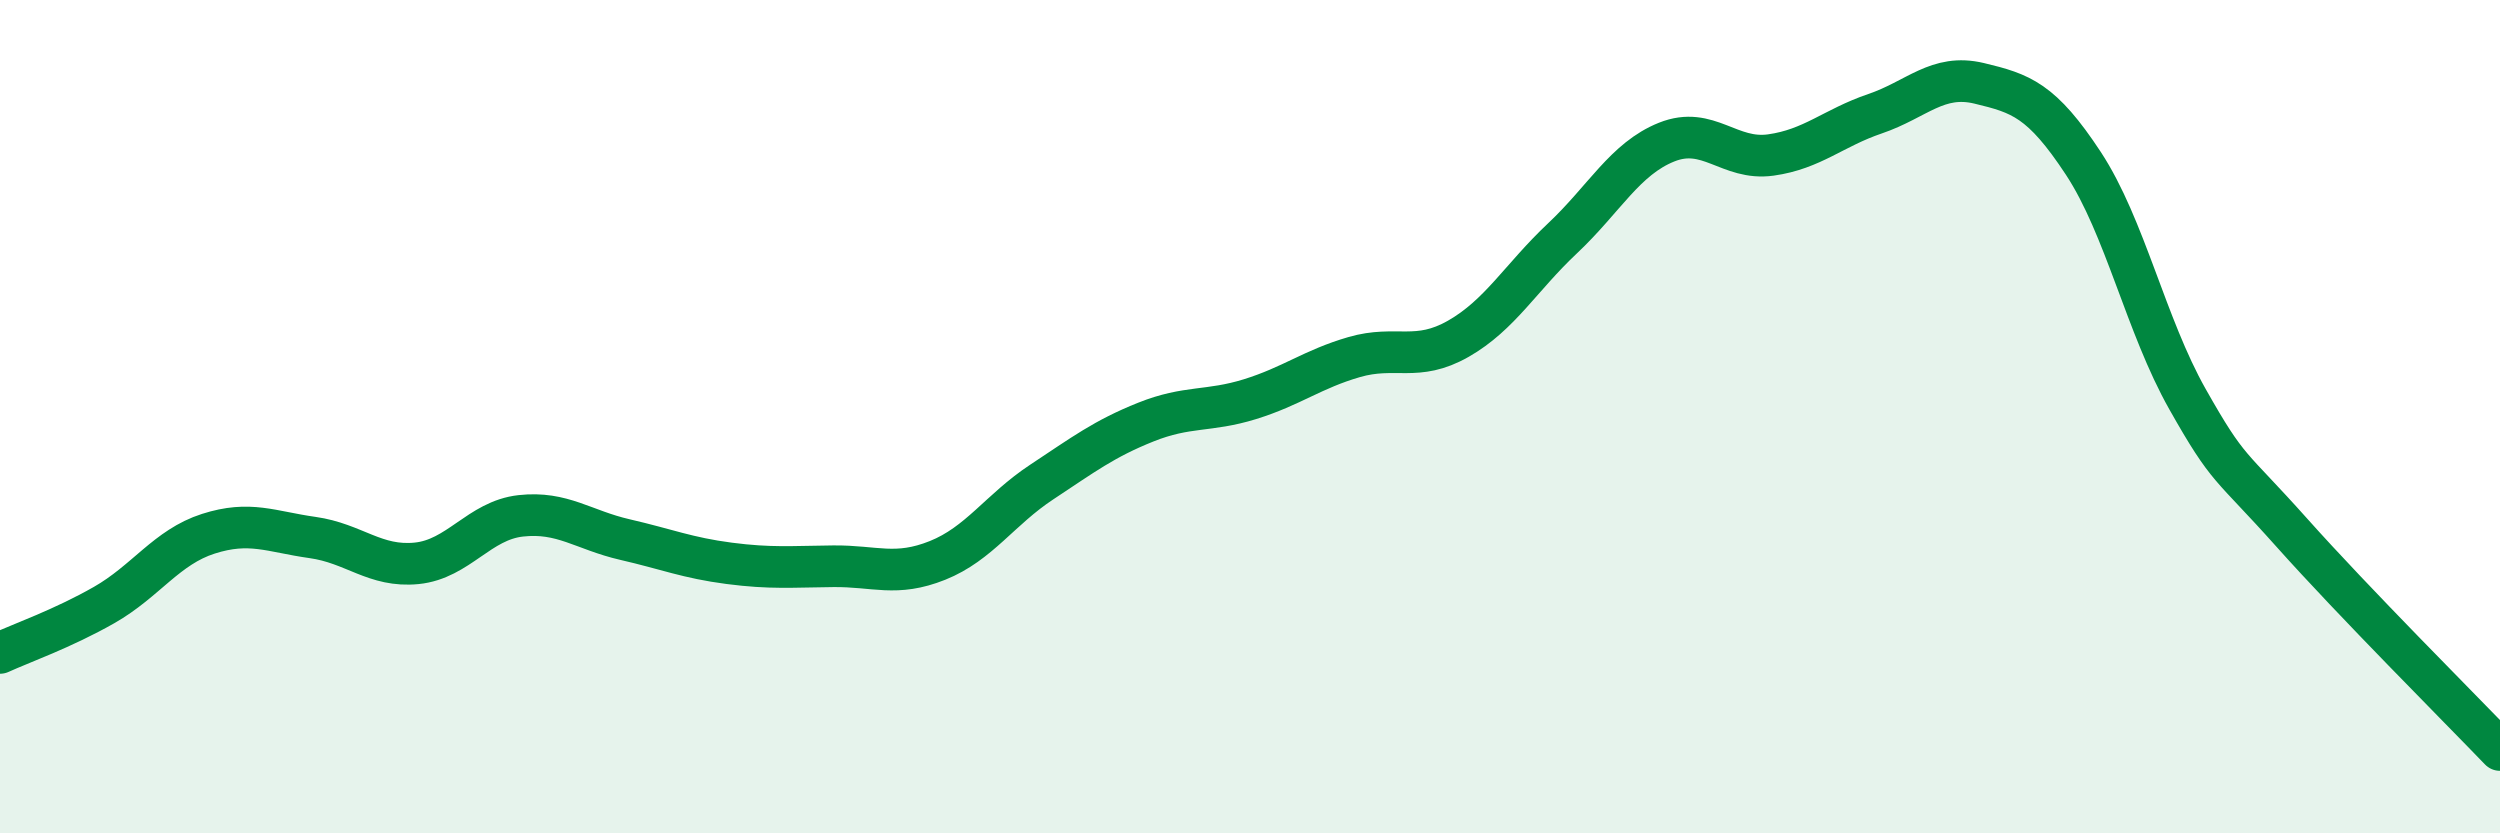
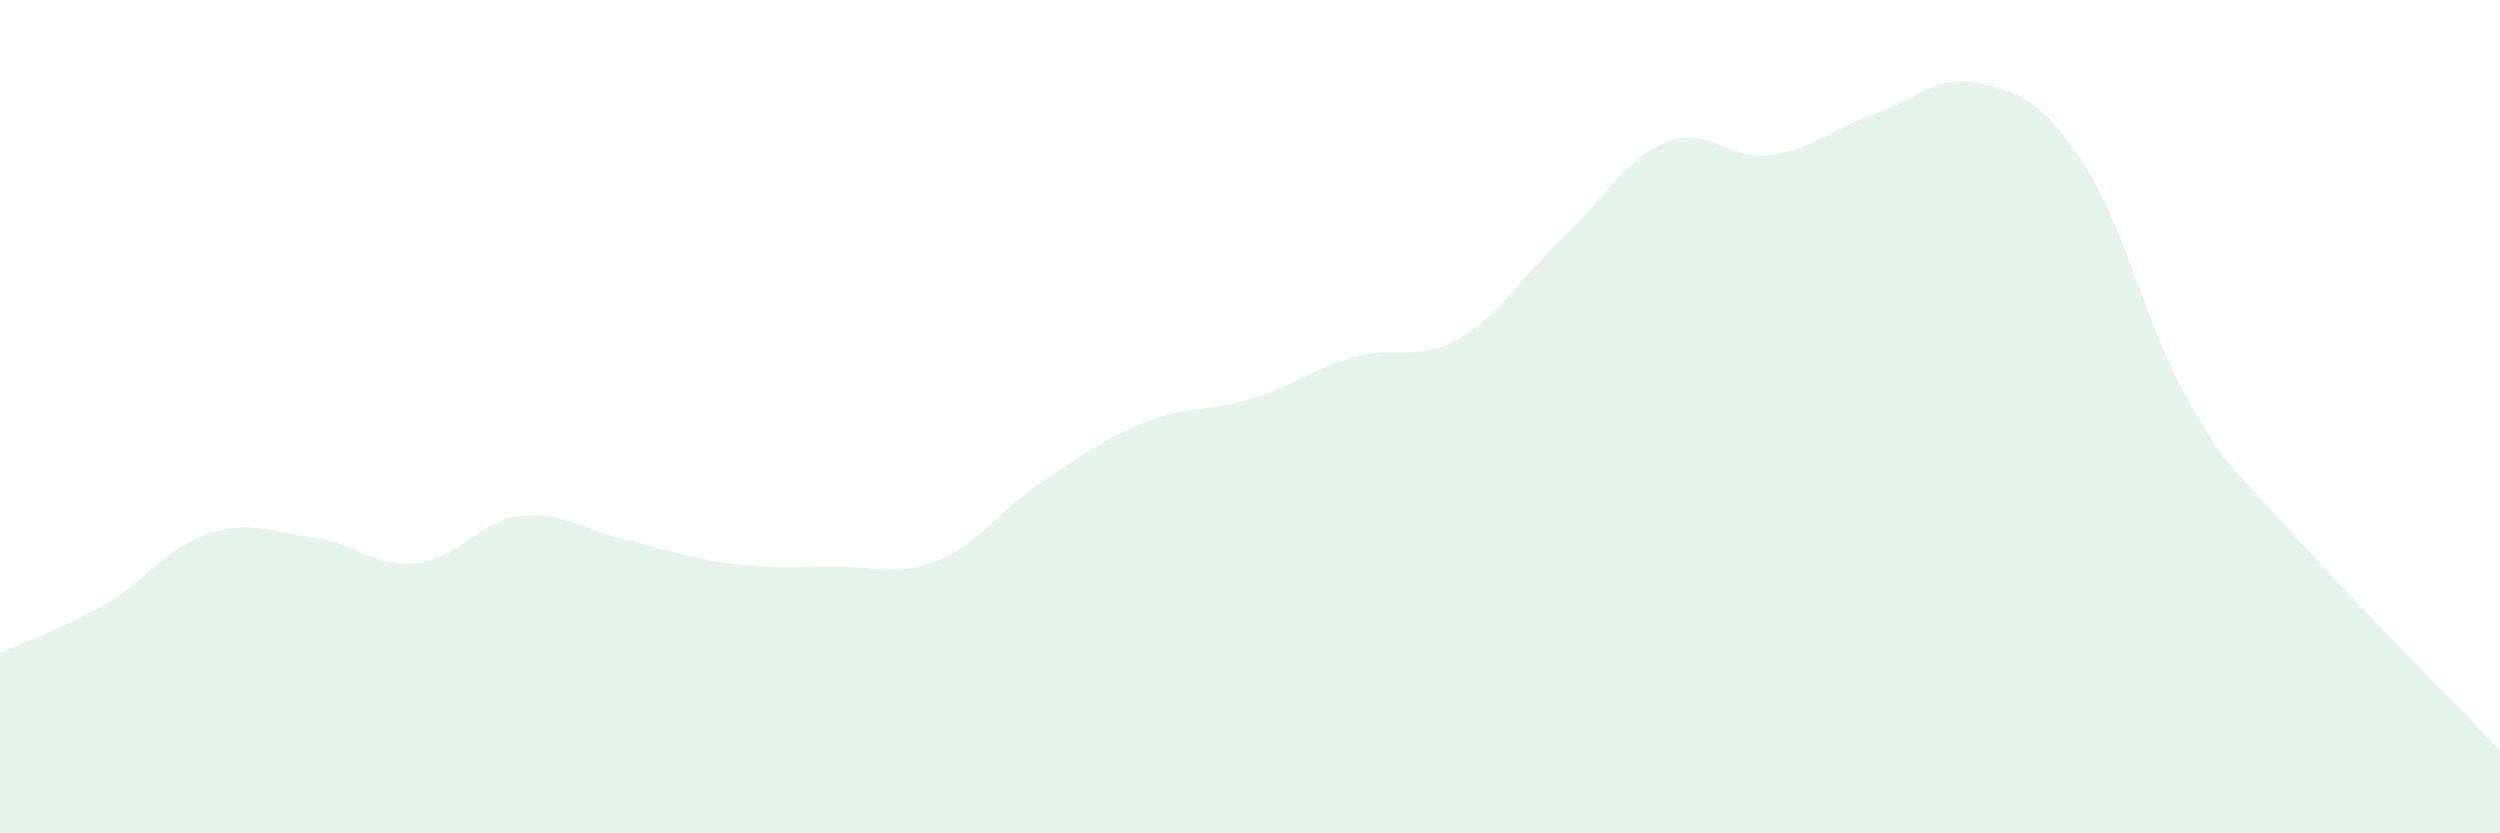
<svg xmlns="http://www.w3.org/2000/svg" width="60" height="20" viewBox="0 0 60 20">
  <path d="M 0,15.67 C 0.5,15.44 1.5,15.09 2.5,14.52 C 3.5,13.95 4,13.13 5,12.81 C 6,12.49 6.5,12.76 7.5,12.9 C 8.5,13.04 9,13.62 10,13.52 C 11,13.42 11.5,12.49 12.5,12.38 C 13.5,12.27 14,12.72 15,12.95 C 16,13.18 16.5,13.39 17.5,13.52 C 18.5,13.65 19,13.6 20,13.59 C 21,13.58 21.5,13.85 22.5,13.45 C 23.5,13.05 24,12.23 25,11.57 C 26,10.91 26.5,10.53 27.5,10.13 C 28.5,9.73 29,9.89 30,9.58 C 31,9.27 31.5,8.86 32.5,8.57 C 33.5,8.28 34,8.7 35,8.13 C 36,7.56 36.5,6.66 37.5,5.72 C 38.5,4.78 39,3.81 40,3.41 C 41,3.01 41.5,3.86 42.5,3.72 C 43.5,3.58 44,3.07 45,2.73 C 46,2.39 46.5,1.76 47.5,2 C 48.5,2.24 49,2.4 50,3.92 C 51,5.44 51.5,7.81 52.5,9.58 C 53.5,11.35 53.5,11.1 55,12.78 C 56.5,14.46 59,16.96 60,18L60 20L0 20Z" fill="#008740" opacity="0.1" stroke-linecap="round" stroke-linejoin="round" />
-   <path d="M 0,15.67 C 0.5,15.44 1.5,15.09 2.5,14.52 C 3.5,13.95 4,13.13 5,12.81 C 6,12.49 6.5,12.76 7.5,12.9 C 8.5,13.04 9,13.62 10,13.52 C 11,13.42 11.5,12.49 12.5,12.38 C 13.5,12.27 14,12.72 15,12.95 C 16,13.18 16.5,13.39 17.5,13.52 C 18.5,13.65 19,13.6 20,13.59 C 21,13.58 21.5,13.85 22.5,13.45 C 23.5,13.05 24,12.23 25,11.57 C 26,10.91 26.5,10.53 27.5,10.13 C 28.5,9.73 29,9.89 30,9.58 C 31,9.27 31.5,8.86 32.5,8.57 C 33.5,8.28 34,8.7 35,8.13 C 36,7.56 36.5,6.66 37.5,5.72 C 38.5,4.78 39,3.81 40,3.41 C 41,3.01 41.5,3.86 42.5,3.72 C 43.5,3.58 44,3.07 45,2.73 C 46,2.39 46.5,1.76 47.5,2 C 48.5,2.24 49,2.4 50,3.92 C 51,5.44 51.5,7.81 52.5,9.58 C 53.5,11.35 53.5,11.1 55,12.78 C 56.5,14.46 59,16.96 60,18" stroke="#008740" stroke-width="1" fill="none" stroke-linecap="round" stroke-linejoin="round" />
</svg>